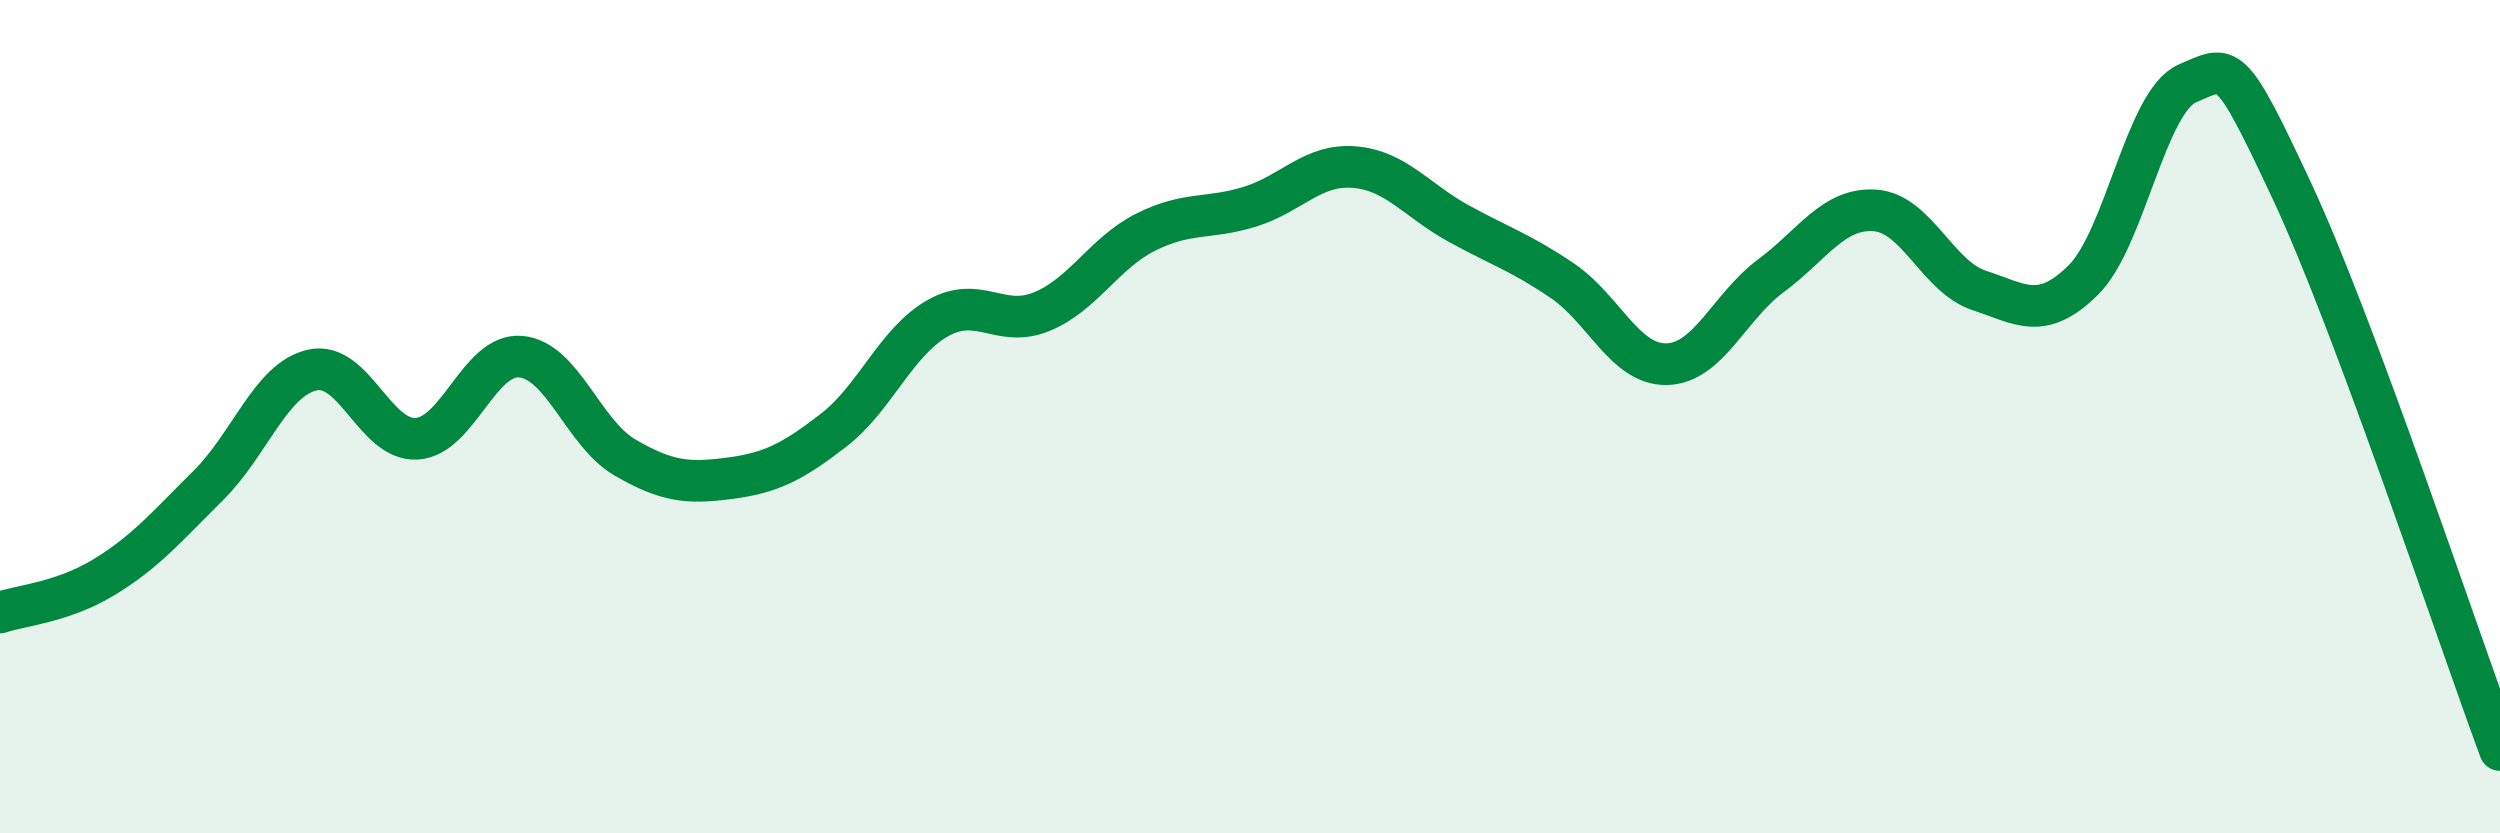
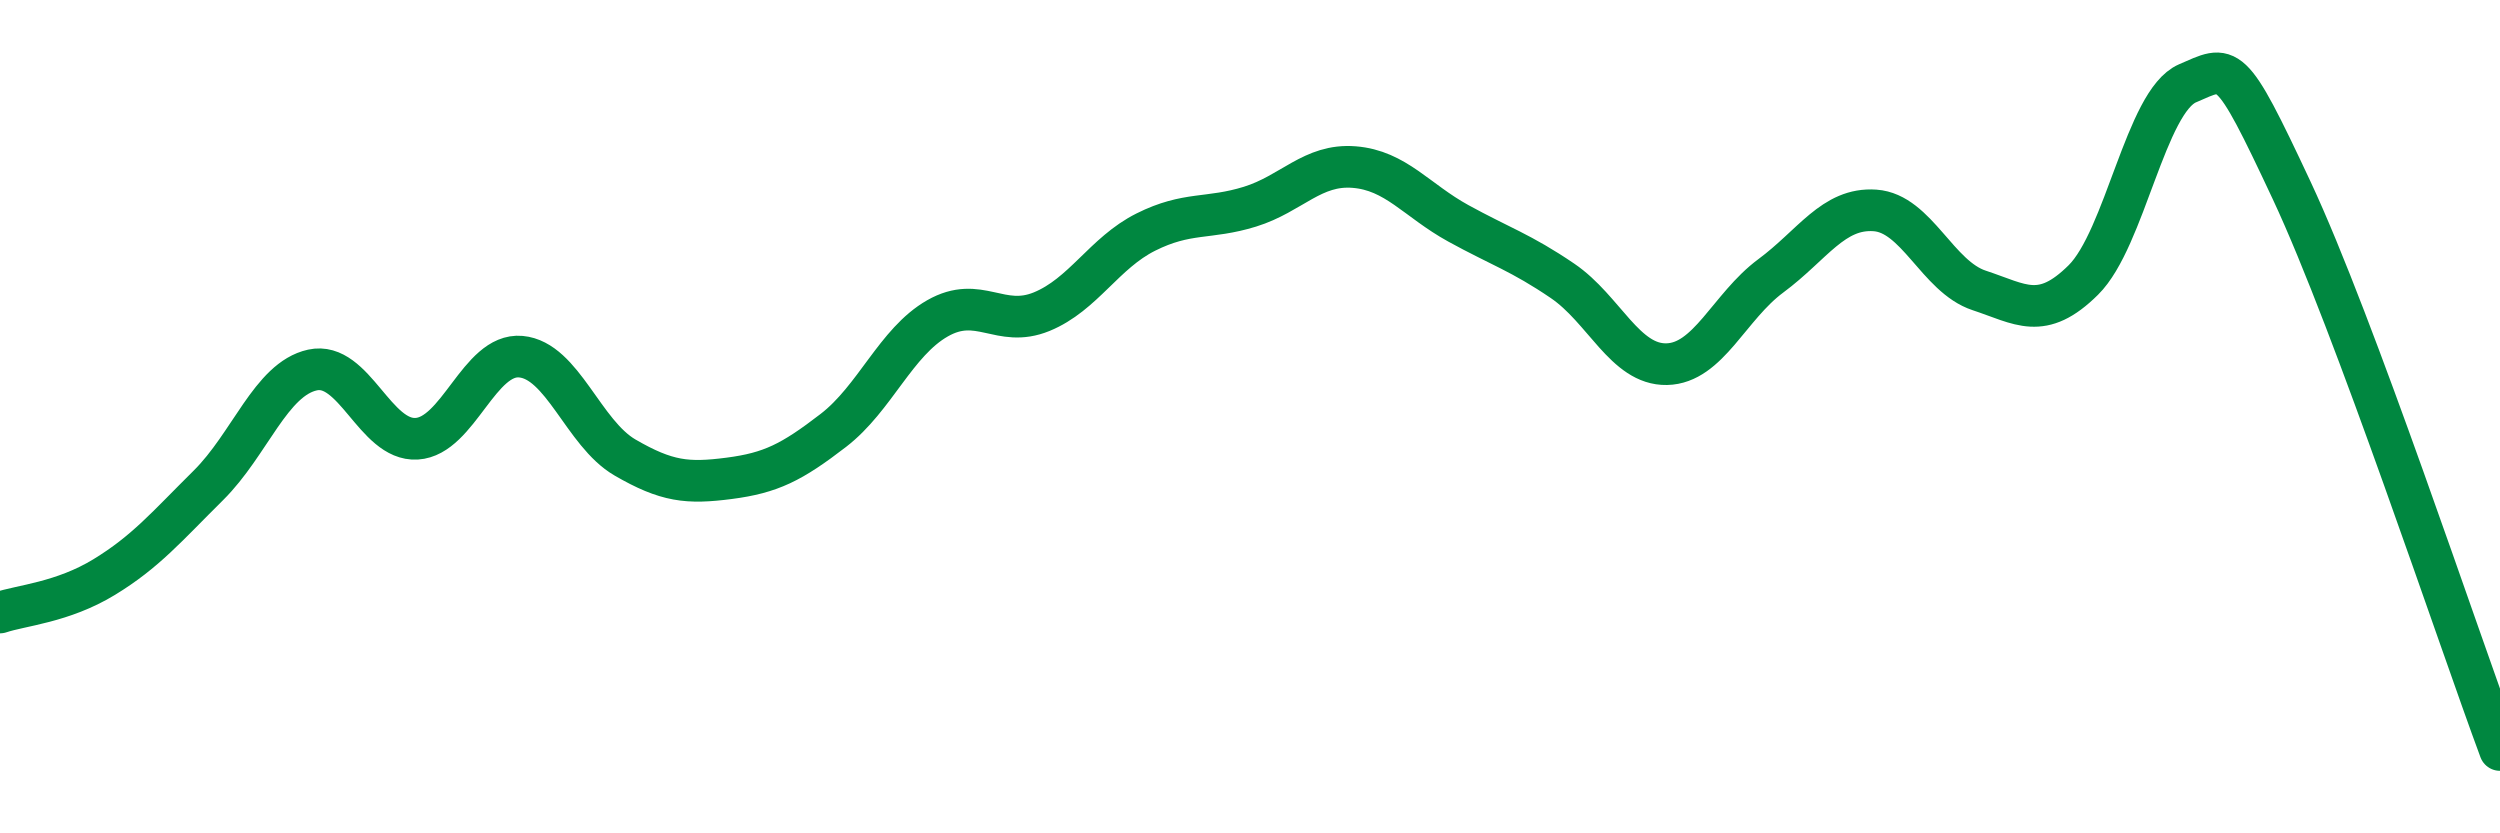
<svg xmlns="http://www.w3.org/2000/svg" width="60" height="20" viewBox="0 0 60 20">
-   <path d="M 0,14.7 C 0.5,14.53 1.5,14.46 2.5,13.85 C 3.5,13.24 4,12.64 5,11.65 C 6,10.66 6.5,9.1 7.5,8.88 C 8.5,8.66 9,10.59 10,10.53 C 11,10.47 11.5,8.47 12.5,8.56 C 13.5,8.65 14,10.4 15,10.98 C 16,11.56 16.5,11.61 17.5,11.48 C 18.5,11.35 19,11.1 20,10.33 C 21,9.56 21.5,8.21 22.5,7.64 C 23.5,7.07 24,7.89 25,7.48 C 26,7.07 26.5,6.07 27.5,5.57 C 28.5,5.07 29,5.27 30,4.96 C 31,4.65 31.5,3.93 32.5,4.01 C 33.5,4.09 34,4.81 35,5.36 C 36,5.91 36.5,6.06 37.5,6.74 C 38.5,7.42 39,8.76 40,8.74 C 41,8.72 41.5,7.36 42.5,6.62 C 43.5,5.88 44,4.98 45,5.05 C 46,5.12 46.5,6.64 47.5,6.97 C 48.5,7.3 49,7.71 50,6.72 C 51,5.73 51.5,2.43 52.5,2 C 53.5,1.57 53.5,1.37 55,4.57 C 56.5,7.77 59,15.31 60,18L60 20L0 20Z" fill="#008740" opacity="0.1" stroke-linecap="round" stroke-linejoin="round" />
  <path d="M 0,14.7 C 0.5,14.53 1.5,14.46 2.5,13.85 C 3.5,13.24 4,12.64 5,11.65 C 6,10.66 6.5,9.1 7.5,8.88 C 8.5,8.66 9,10.59 10,10.53 C 11,10.47 11.5,8.47 12.5,8.56 C 13.5,8.65 14,10.4 15,10.98 C 16,11.56 16.5,11.61 17.5,11.48 C 18.5,11.35 19,11.1 20,10.33 C 21,9.56 21.5,8.21 22.5,7.64 C 23.5,7.07 24,7.89 25,7.48 C 26,7.07 26.5,6.07 27.5,5.57 C 28.5,5.07 29,5.27 30,4.96 C 31,4.65 31.5,3.93 32.5,4.01 C 33.5,4.09 34,4.81 35,5.36 C 36,5.91 36.5,6.06 37.5,6.74 C 38.5,7.42 39,8.76 40,8.74 C 41,8.72 41.5,7.36 42.5,6.62 C 43.5,5.88 44,4.98 45,5.05 C 46,5.12 46.5,6.64 47.5,6.97 C 48.5,7.3 49,7.71 50,6.72 C 51,5.73 51.5,2.43 52.5,2 C 53.5,1.57 53.5,1.37 55,4.57 C 56.5,7.77 59,15.31 60,18" stroke="#008740" stroke-width="1" fill="none" stroke-linecap="round" stroke-linejoin="round" />
</svg>